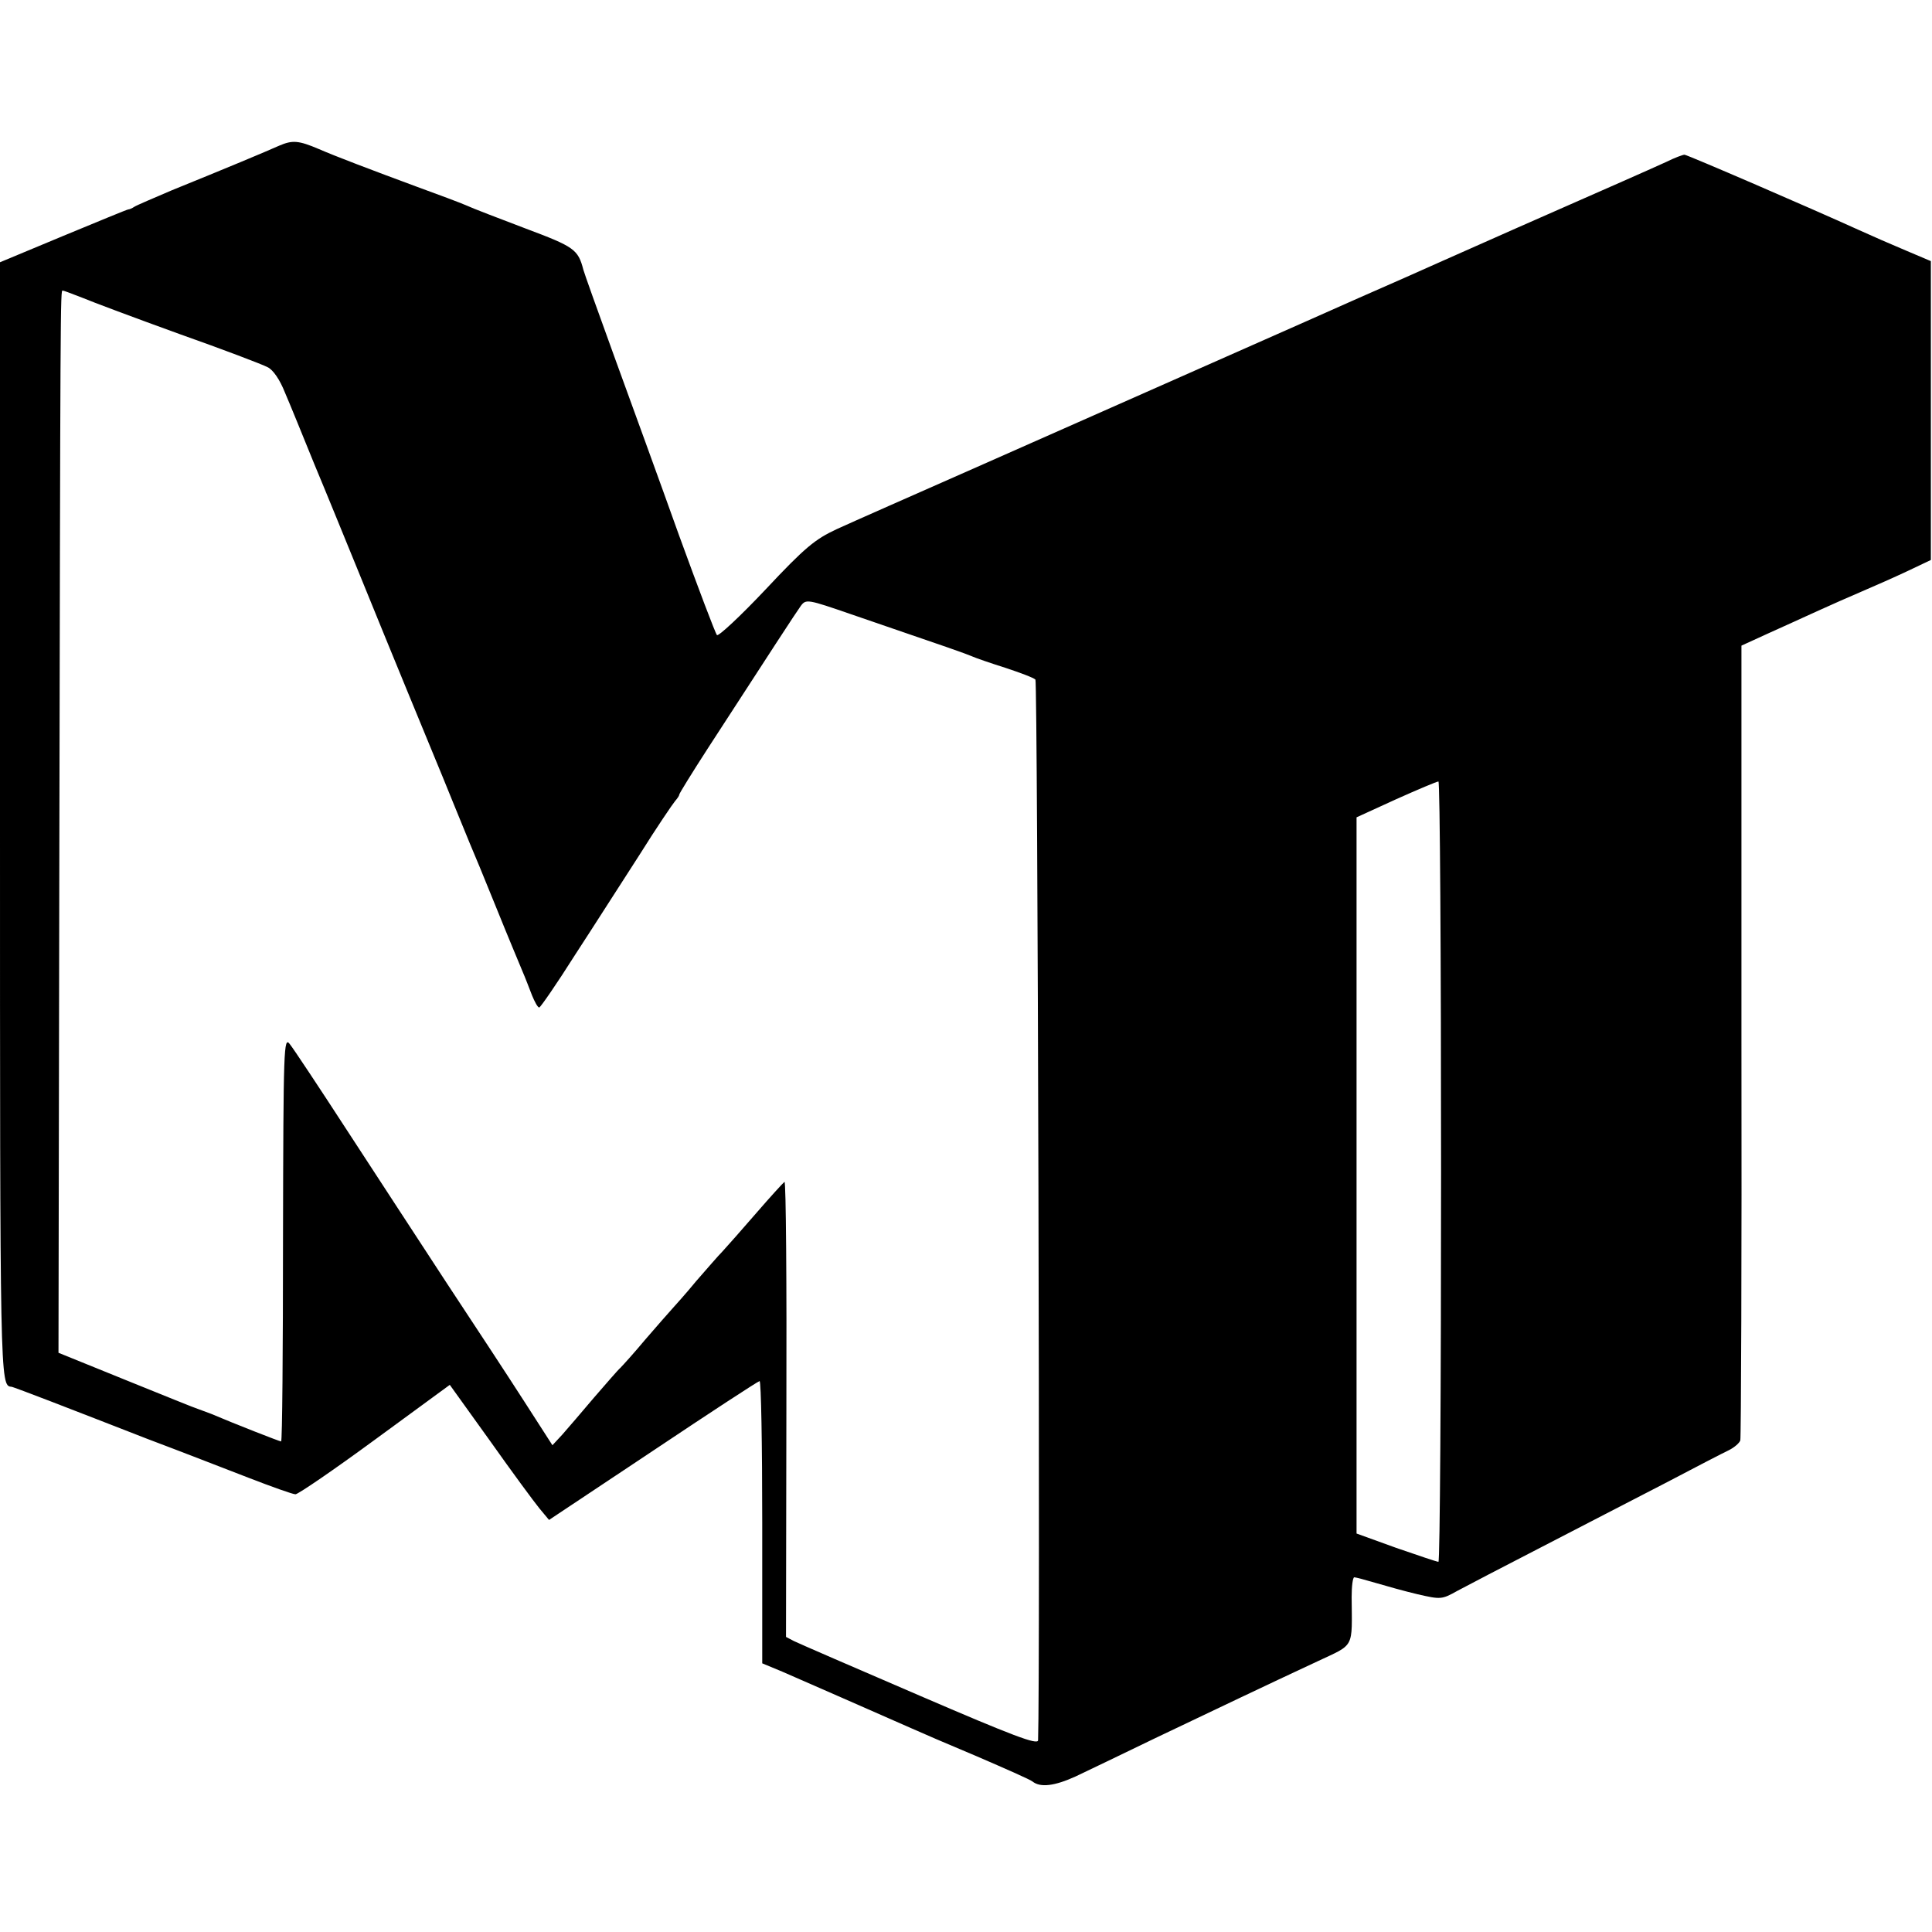
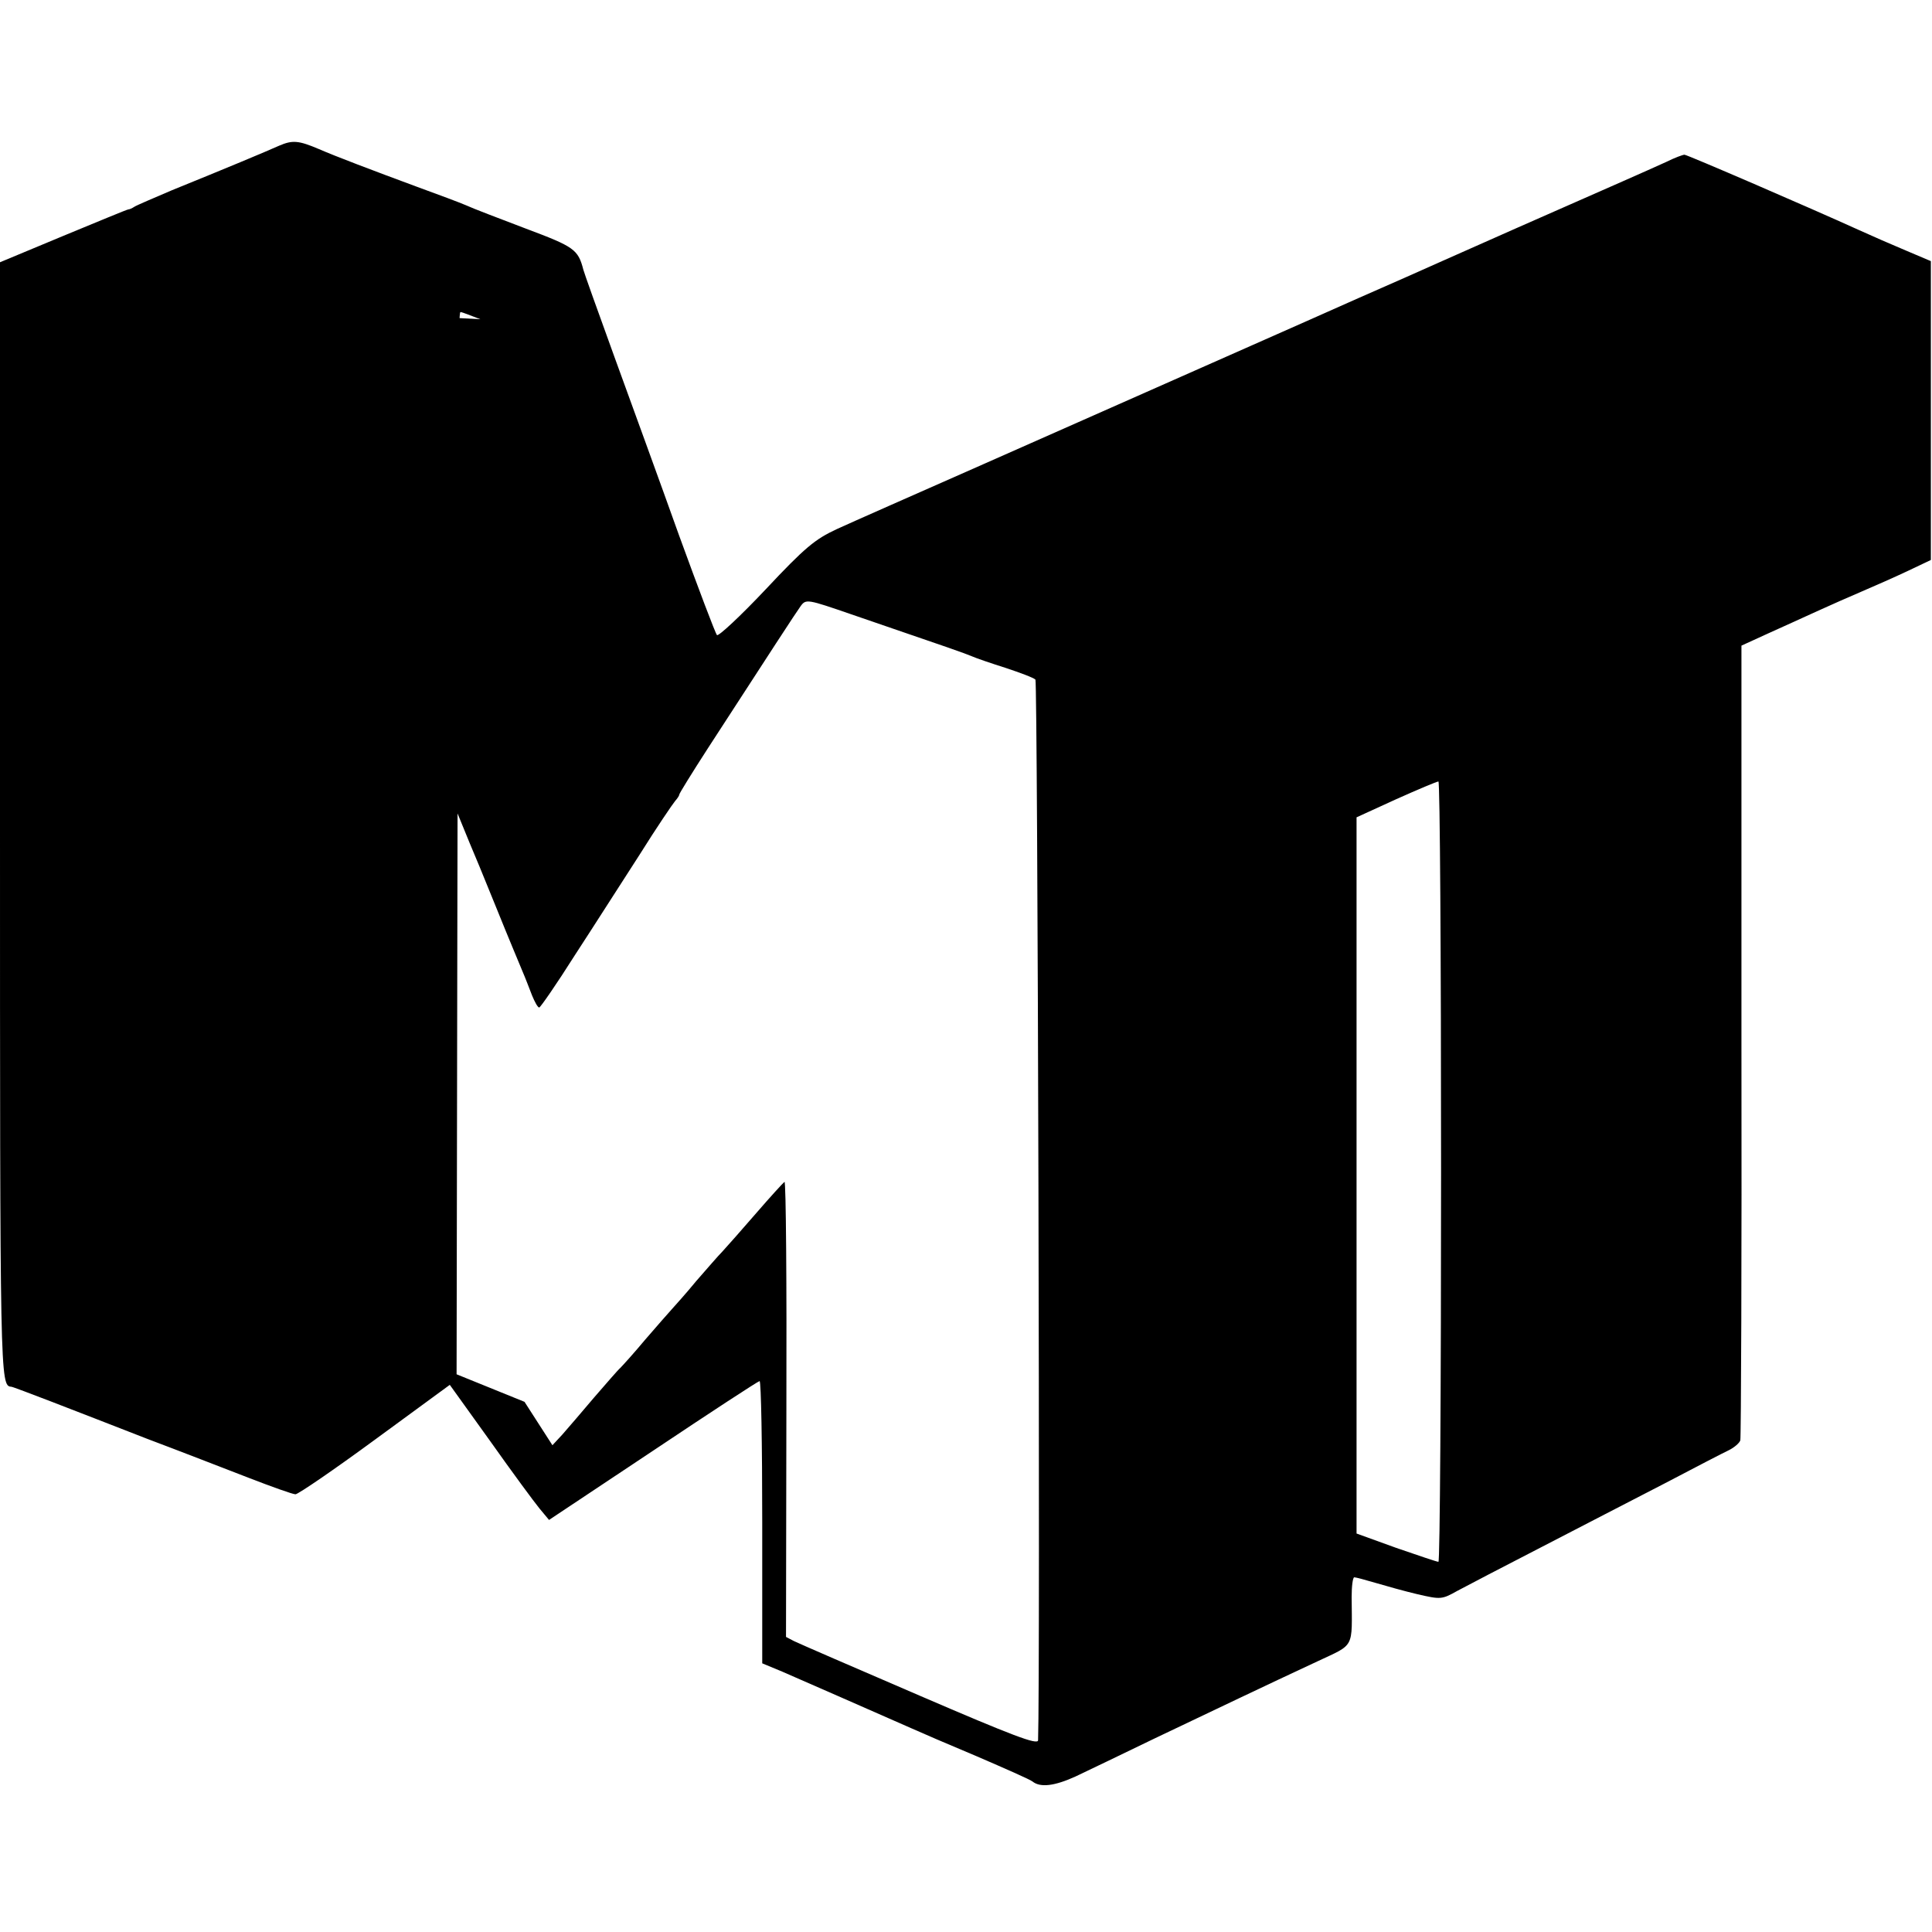
<svg xmlns="http://www.w3.org/2000/svg" version="1.0" width="512pt" height="512pt" viewBox="0 0 512 512" preserveAspectRatio="xMidYMid meet">
  <g transform="translate(0,512) scale(0.1,-0.1)" fill="#000000" stroke="none">
-     <path d="M740 4734 c-38 -17 -141 -60 -284 -118 -49 -21 -94 -40 -100 -44 -6 -4 -13 -7 -16 -7 -3 0 -80 -32 -172 -70 l-168 -70 0 -1482 c0 -1481 0 -1496 30 -1498 3 0 50 -18 105 -39 55 -21 170 -66 255 -99 85 -32 206 -79 268 -103 62 -24 118 -44 125 -44 7 0 102 65 211 145 l198 145 107 -149 c58 -82 117 -162 131 -179 l25 -30 275 183 c151 101 278 184 283 185 4 0 7 -168 7 -374 l0 -374 53 -22 c49 -21 253 -111 342 -150 22 -10 101 -44 175 -75 74 -32 140 -61 146 -66 21 -17 59 -12 114 13 30 14 125 60 210 101 164 78 289 138 433 205 98 46 90 32 89 170 0 28 3 52 7 52 4 0 30 -7 57 -15 27 -8 77 -22 111 -30 61 -14 64 -14 105 9 24 13 124 65 223 116 99 51 245 127 325 168 80 42 157 82 172 89 14 7 28 19 30 26 2 6 4 483 3 1059 l0 1047 70 32 c38 17 97 44 130 59 33 15 87 39 120 53 33 14 87 38 121 54 l61 29 0 396 0 396 -66 28 c-36 15 -93 40 -126 55 -130 59 -454 199 -461 199 -4 0 -26 -8 -48 -19 -64 -29 -112 -50 -396 -175 -146 -65 -278 -123 -295 -131 -16 -7 -73 -32 -125 -55 -52 -23 -113 -50 -135 -60 -65 -29 -536 -237 -870 -385 -170 -75 -340 -150 -377 -167 -58 -27 -84 -48 -189 -160 -67 -71 -125 -125 -129 -121 -4 4 -49 123 -100 263 -50 140 -128 354 -172 475 -44 121 -81 225 -82 230 -14 54 -24 61 -152 109 -71 27 -142 54 -159 62 -16 7 -75 29 -130 49 -119 44 -219 82 -260 100 -54 23 -70 24 -105 9z m-522 -403 c26 -11 141 -54 257 -96 116 -41 221 -81 234 -88 15 -7 33 -34 46 -67 13 -30 48 -116 78 -190 31 -74 83 -202 117 -285 91 -224 191 -466 205 -500 7 -16 27 -66 45 -110 18 -44 38 -93 45 -110 7 -16 39 -93 70 -170 31 -77 63 -153 70 -170 7 -16 18 -45 25 -63 7 -17 15 -32 19 -32 3 0 46 62 94 138 49 75 126 196 172 267 45 72 88 135 94 142 6 7 11 14 11 17 0 3 34 58 76 123 166 256 233 359 246 377 14 19 18 18 134 -22 263 -90 300 -103 319 -111 11 -5 52 -19 90 -31 39 -13 74 -26 79 -31 6 -6 13 -2649 7 -2811 -1 -13 -67 12 -313 118 -172 74 -322 139 -334 145 l-21 11 1 604 c1 332 -1 603 -5 602 -3 -2 -37 -39 -75 -83 -38 -44 -78 -89 -89 -101 -11 -11 -42 -47 -70 -79 -27 -33 -57 -66 -65 -75 -8 -9 -40 -45 -70 -80 -30 -36 -60 -69 -66 -75 -6 -5 -37 -41 -70 -79 -32 -38 -70 -82 -84 -98 l-26 -28 -74 115 c-41 64 -133 204 -205 313 -71 109 -191 292 -265 406 -74 114 -143 218 -152 229 -16 21 -17 -6 -18 -515 0 -296 -2 -538 -5 -538 -4 0 -124 47 -185 73 -14 5 -29 11 -35 13 -5 1 -91 36 -190 76 l-180 73 2 1190 c3 1614 3 1625 9 1625 3 0 26 -9 52 -19z m3601 -2316 c0 -569 -3 -1035 -7 -1034 -4 0 -54 17 -112 37 l-105 38 0 949 0 949 105 48 c58 26 108 47 112 47 4 1 7 -465 7 -1034z" />
+     <path d="M740 4734 c-38 -17 -141 -60 -284 -118 -49 -21 -94 -40 -100 -44 -6 -4 -13 -7 -16 -7 -3 0 -80 -32 -172 -70 l-168 -70 0 -1482 c0 -1481 0 -1496 30 -1498 3 0 50 -18 105 -39 55 -21 170 -66 255 -99 85 -32 206 -79 268 -103 62 -24 118 -44 125 -44 7 0 102 65 211 145 l198 145 107 -149 c58 -82 117 -162 131 -179 l25 -30 275 183 c151 101 278 184 283 185 4 0 7 -168 7 -374 l0 -374 53 -22 c49 -21 253 -111 342 -150 22 -10 101 -44 175 -75 74 -32 140 -61 146 -66 21 -17 59 -12 114 13 30 14 125 60 210 101 164 78 289 138 433 205 98 46 90 32 89 170 0 28 3 52 7 52 4 0 30 -7 57 -15 27 -8 77 -22 111 -30 61 -14 64 -14 105 9 24 13 124 65 223 116 99 51 245 127 325 168 80 42 157 82 172 89 14 7 28 19 30 26 2 6 4 483 3 1059 l0 1047 70 32 c38 17 97 44 130 59 33 15 87 39 120 53 33 14 87 38 121 54 l61 29 0 396 0 396 -66 28 c-36 15 -93 40 -126 55 -130 59 -454 199 -461 199 -4 0 -26 -8 -48 -19 -64 -29 -112 -50 -396 -175 -146 -65 -278 -123 -295 -131 -16 -7 -73 -32 -125 -55 -52 -23 -113 -50 -135 -60 -65 -29 -536 -237 -870 -385 -170 -75 -340 -150 -377 -167 -58 -27 -84 -48 -189 -160 -67 -71 -125 -125 -129 -121 -4 4 -49 123 -100 263 -50 140 -128 354 -172 475 -44 121 -81 225 -82 230 -14 54 -24 61 -152 109 -71 27 -142 54 -159 62 -16 7 -75 29 -130 49 -119 44 -219 82 -260 100 -54 23 -70 24 -105 9z m-522 -403 c26 -11 141 -54 257 -96 116 -41 221 -81 234 -88 15 -7 33 -34 46 -67 13 -30 48 -116 78 -190 31 -74 83 -202 117 -285 91 -224 191 -466 205 -500 7 -16 27 -66 45 -110 18 -44 38 -93 45 -110 7 -16 39 -93 70 -170 31 -77 63 -153 70 -170 7 -16 18 -45 25 -63 7 -17 15 -32 19 -32 3 0 46 62 94 138 49 75 126 196 172 267 45 72 88 135 94 142 6 7 11 14 11 17 0 3 34 58 76 123 166 256 233 359 246 377 14 19 18 18 134 -22 263 -90 300 -103 319 -111 11 -5 52 -19 90 -31 39 -13 74 -26 79 -31 6 -6 13 -2649 7 -2811 -1 -13 -67 12 -313 118 -172 74 -322 139 -334 145 l-21 11 1 604 c1 332 -1 603 -5 602 -3 -2 -37 -39 -75 -83 -38 -44 -78 -89 -89 -101 -11 -11 -42 -47 -70 -79 -27 -33 -57 -66 -65 -75 -8 -9 -40 -45 -70 -80 -30 -36 -60 -69 -66 -75 -6 -5 -37 -41 -70 -79 -32 -38 -70 -82 -84 -98 l-26 -28 -74 115 l-180 73 2 1190 c3 1614 3 1625 9 1625 3 0 26 -9 52 -19z m3601 -2316 c0 -569 -3 -1035 -7 -1034 -4 0 -54 17 -112 37 l-105 38 0 949 0 949 105 48 c58 26 108 47 112 47 4 1 7 -465 7 -1034z" />
  </g>
</svg>